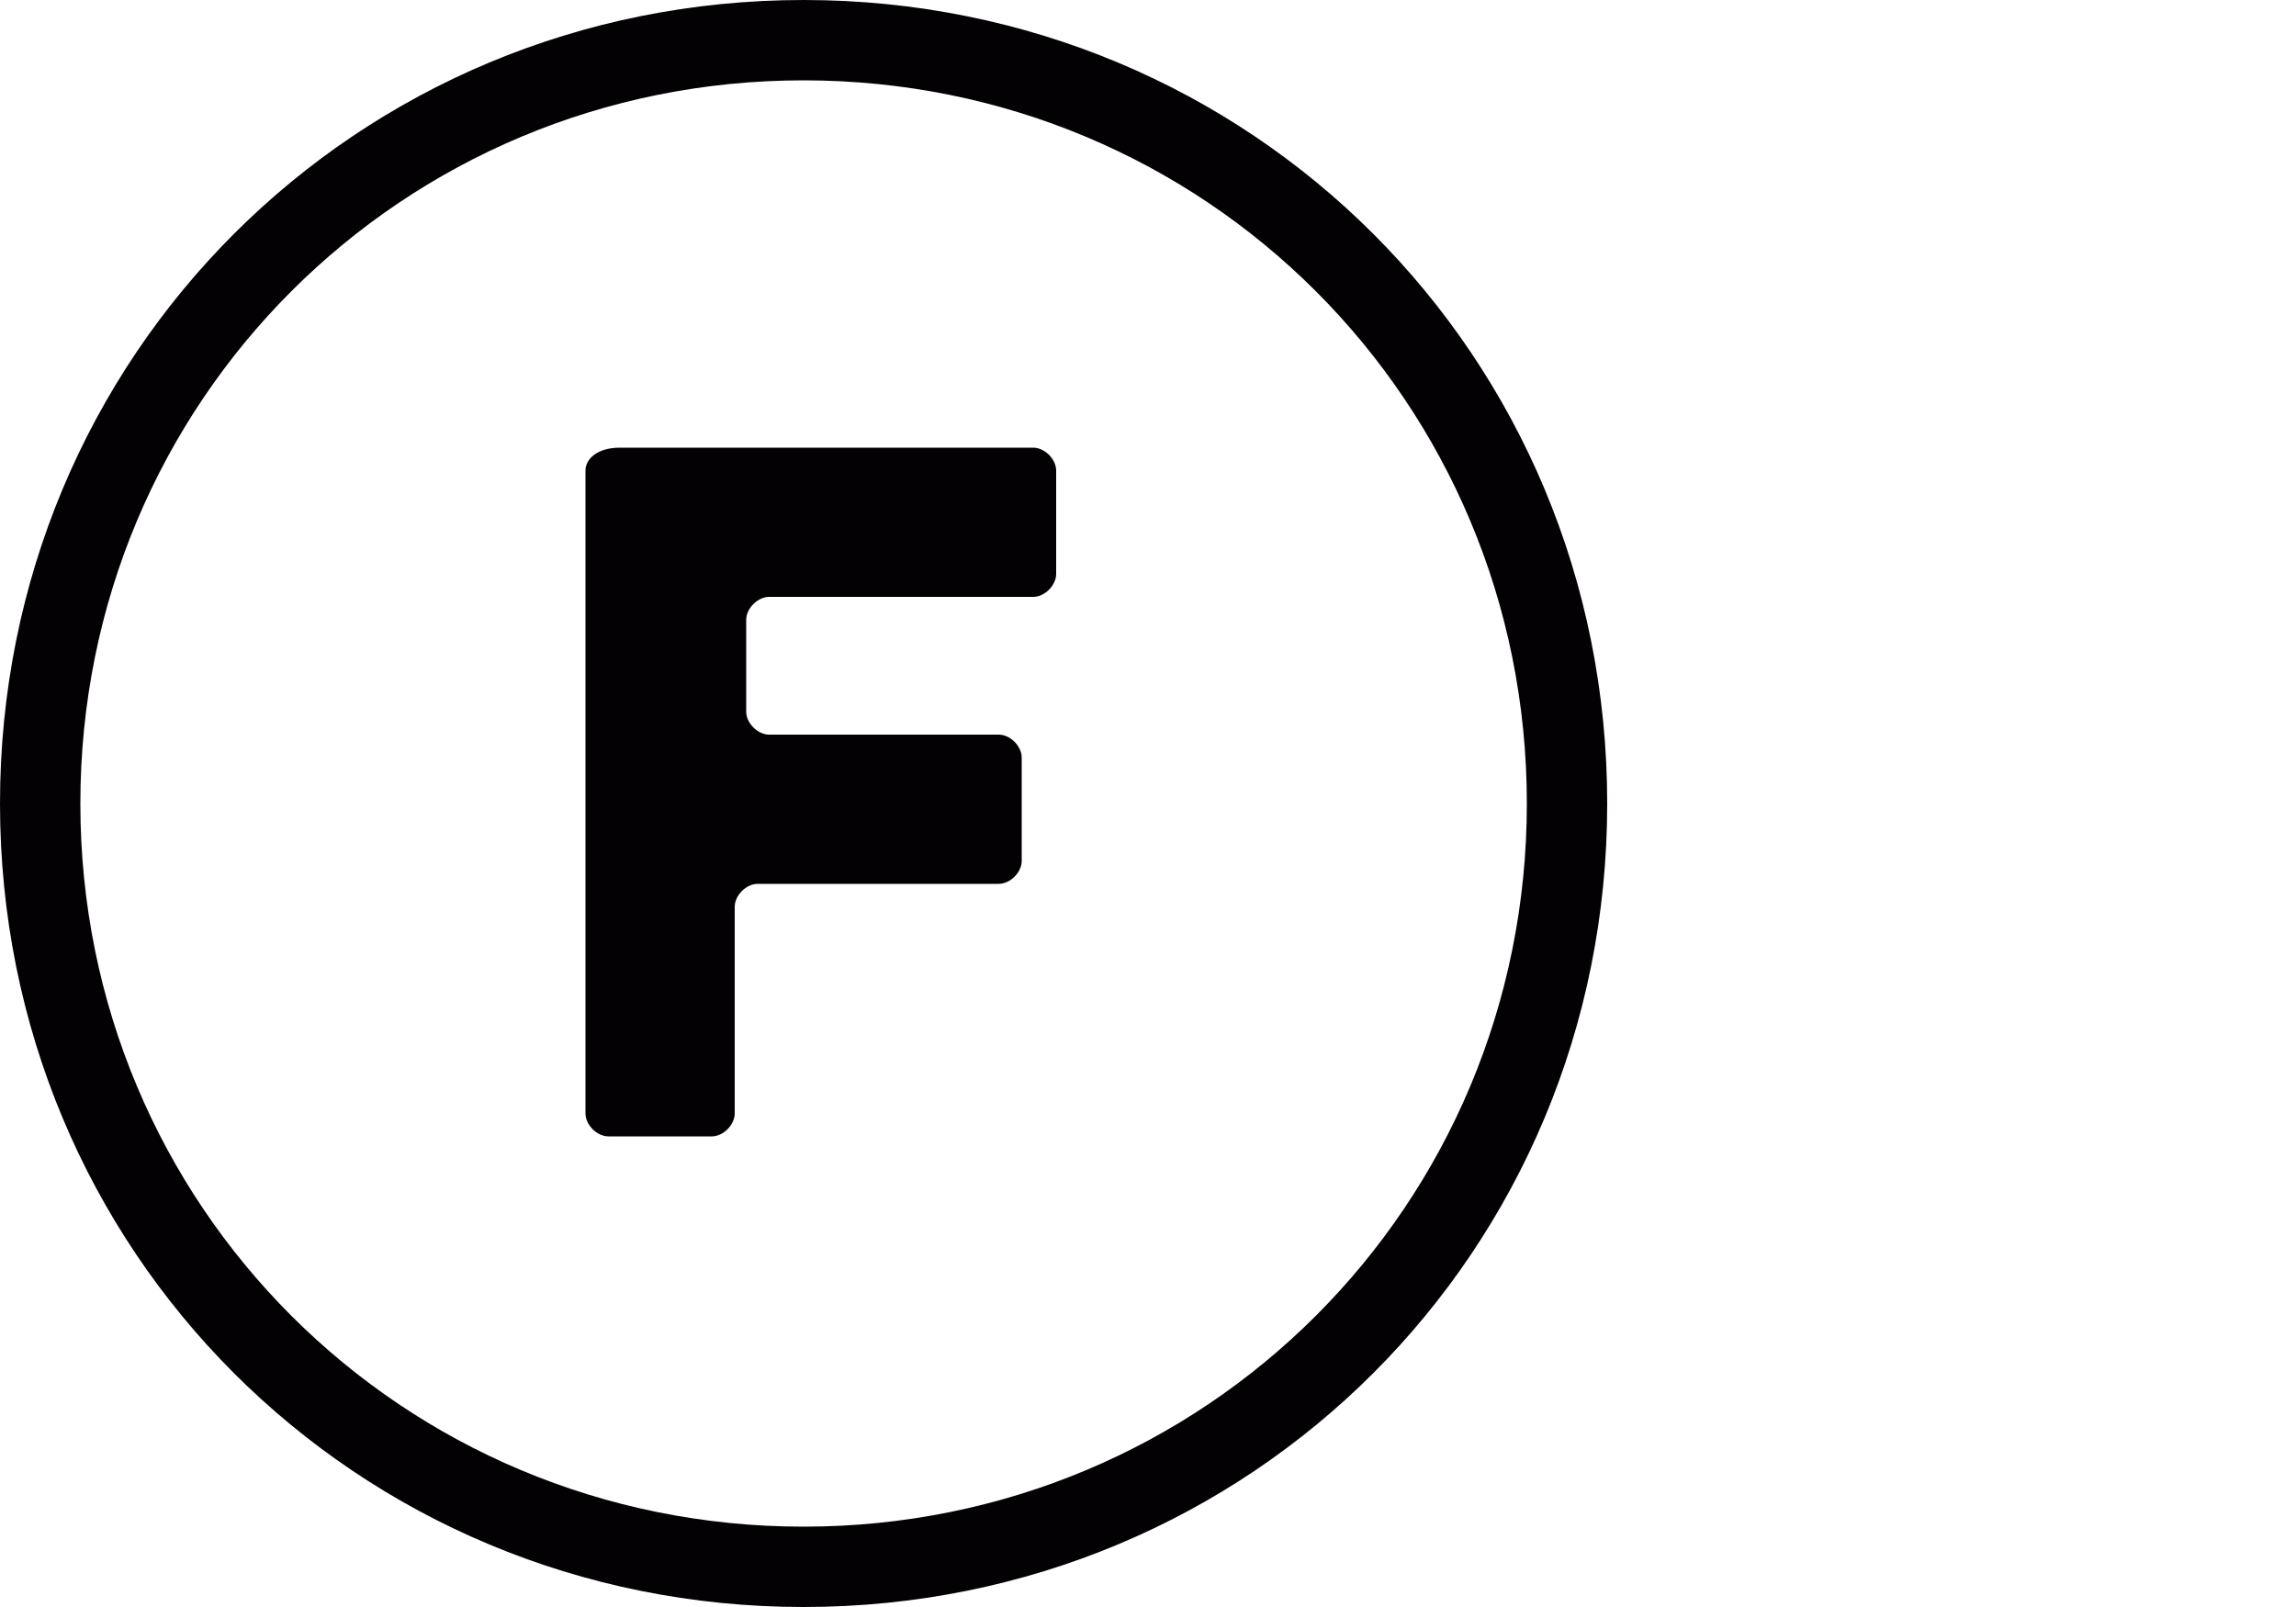
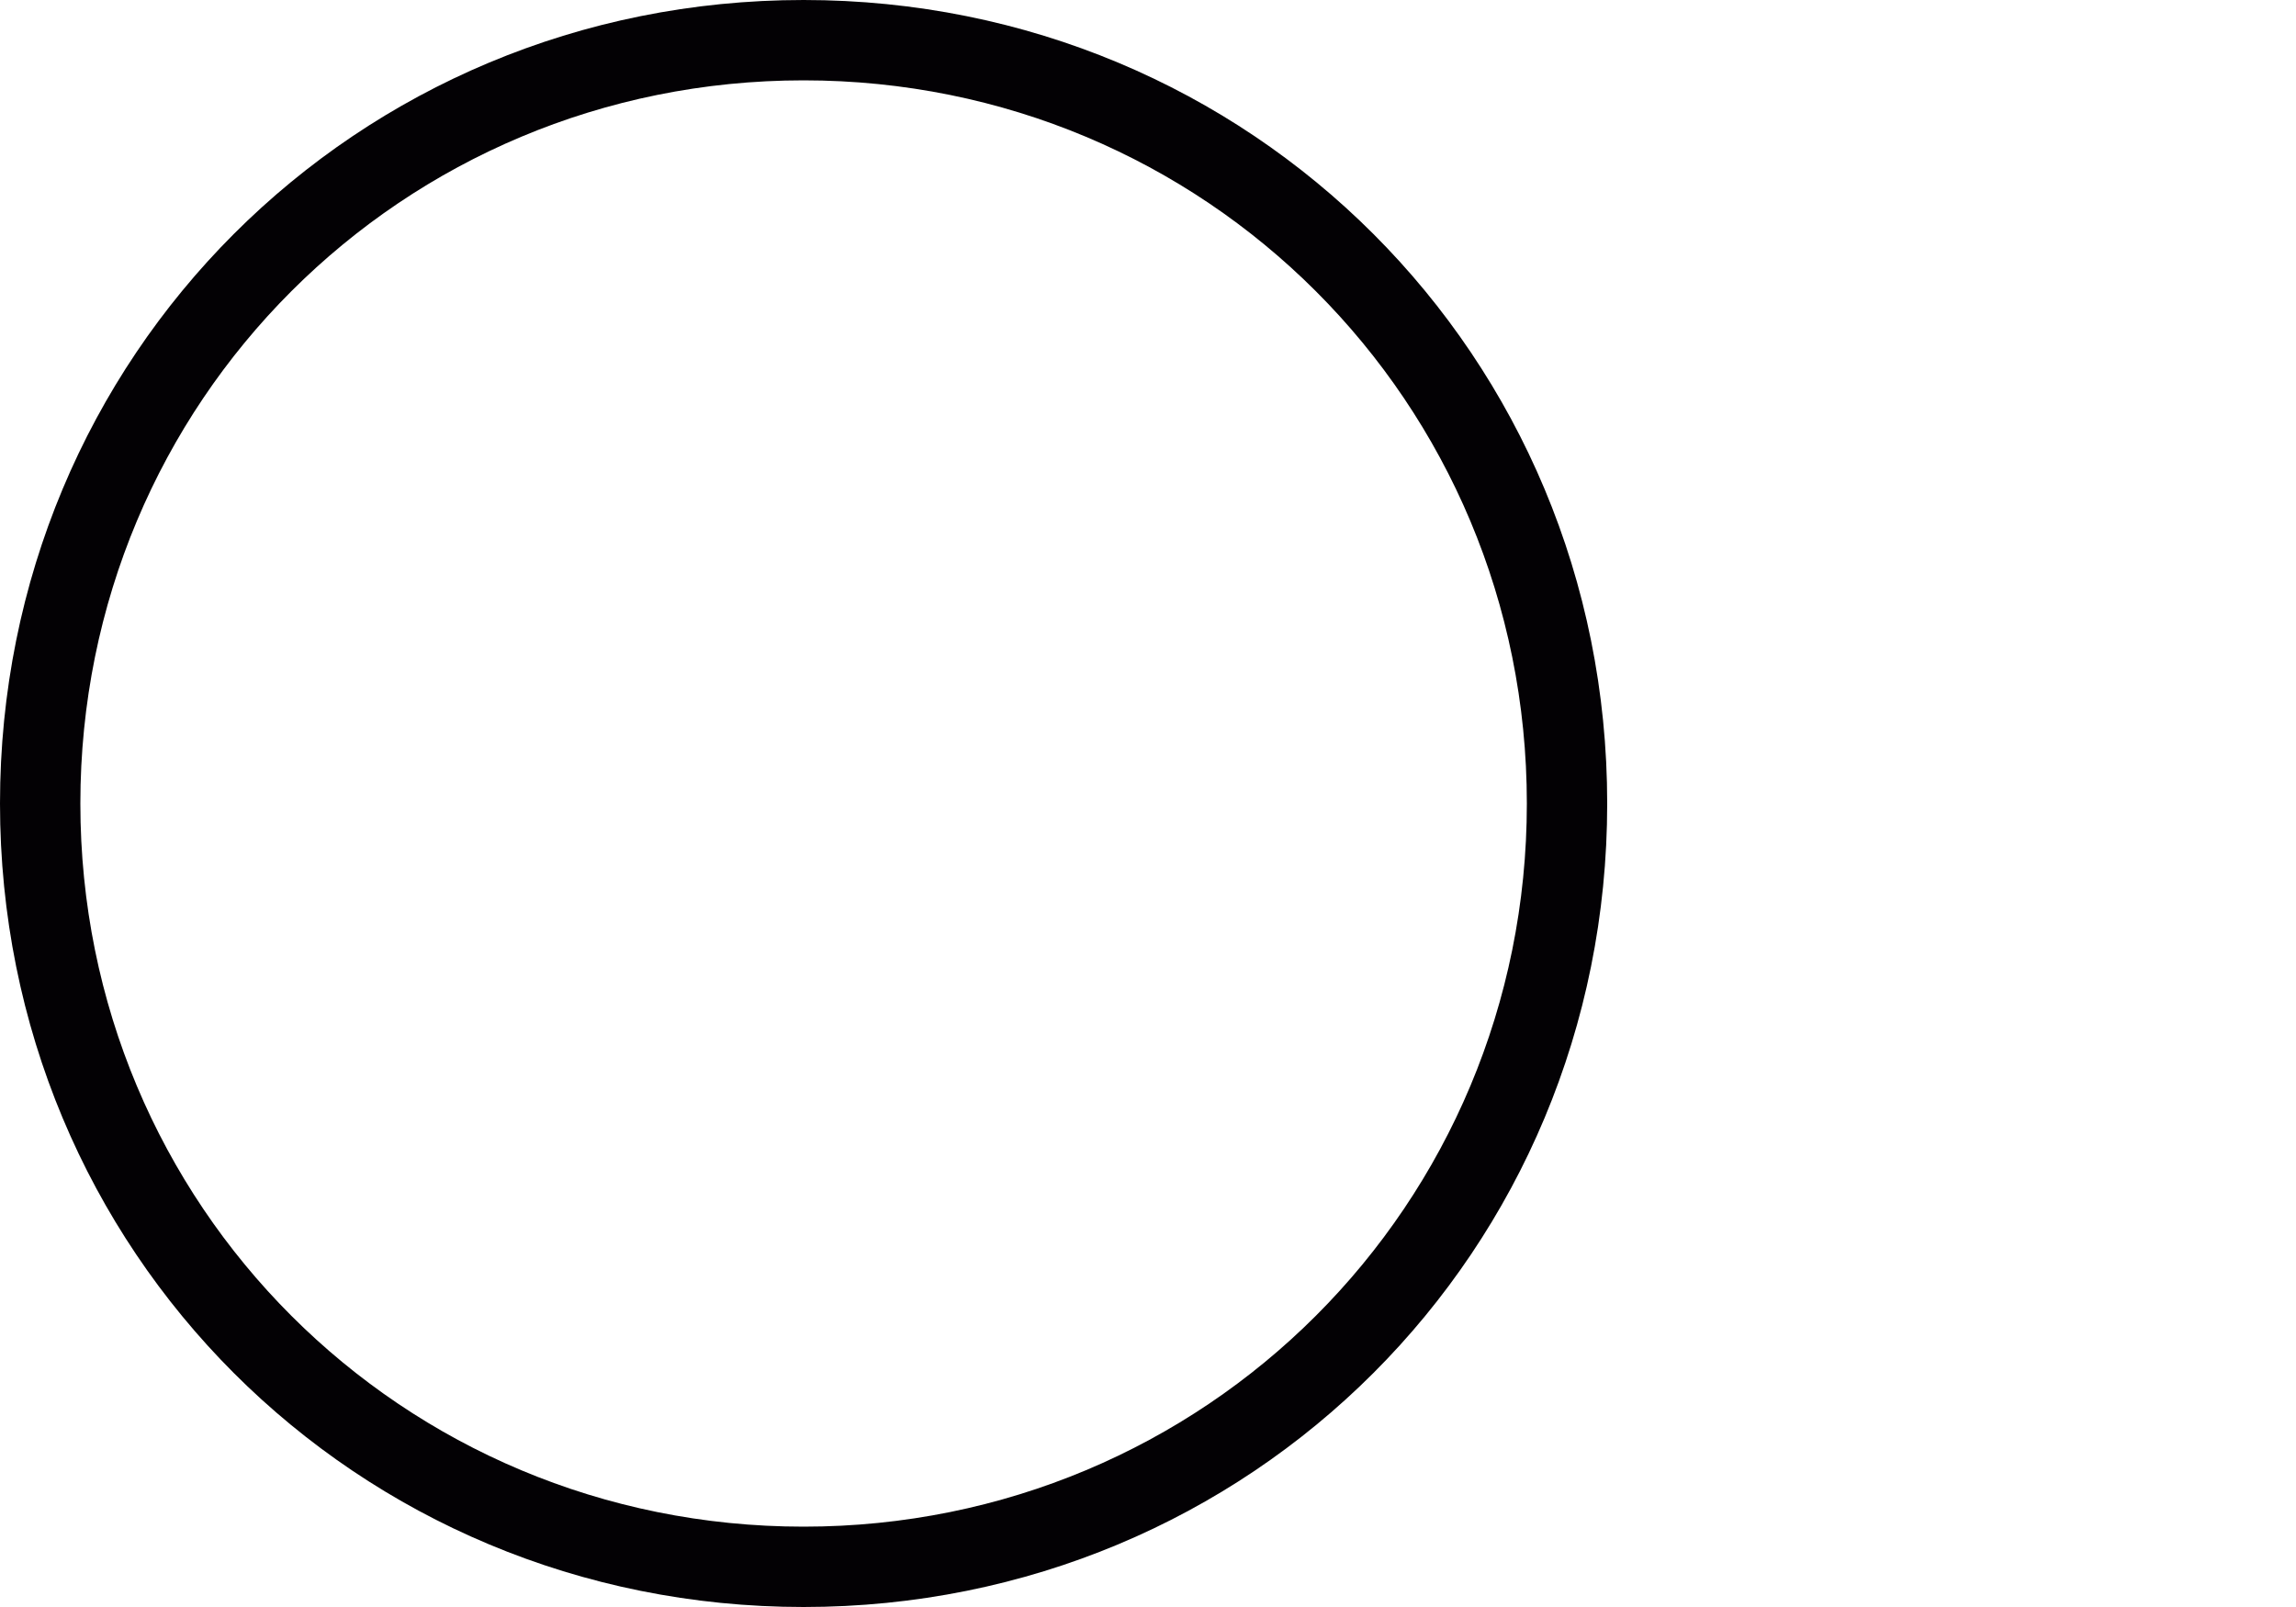
<svg xmlns="http://www.w3.org/2000/svg" height="14" width="20">
  <g fill="#030104">
    <path d="M7 0C3.1 0 0 3.1 0 7s3.1 7 7 7 7-3.1 7-7-3.1-7-7-7zm0 13.3C3.5 13.3.7 10.5.7 7S3.5.7 7 .7s6.3 2.8 6.3 6.3-2.8 6.3-6.3 6.3z" />
-     <path d="M9 3.9H5.4c-.2 0-.3.1-.3.2v5.6c0 .1.1.2.2.2h.9c.1 0 .2-.1.2-.2V7.9c0-.1.1-.2.2-.2h2.1c.1 0 .2-.1.2-.2v-.9c0-.1-.1-.2-.2-.2h-2c-.1 0-.2-.1-.2-.2v-.8c0-.1.1-.2.2-.2H9c.1 0 .2-.1.2-.2v-.9c0-.1-.1-.2-.2-.2z" />
  </g>
</svg>